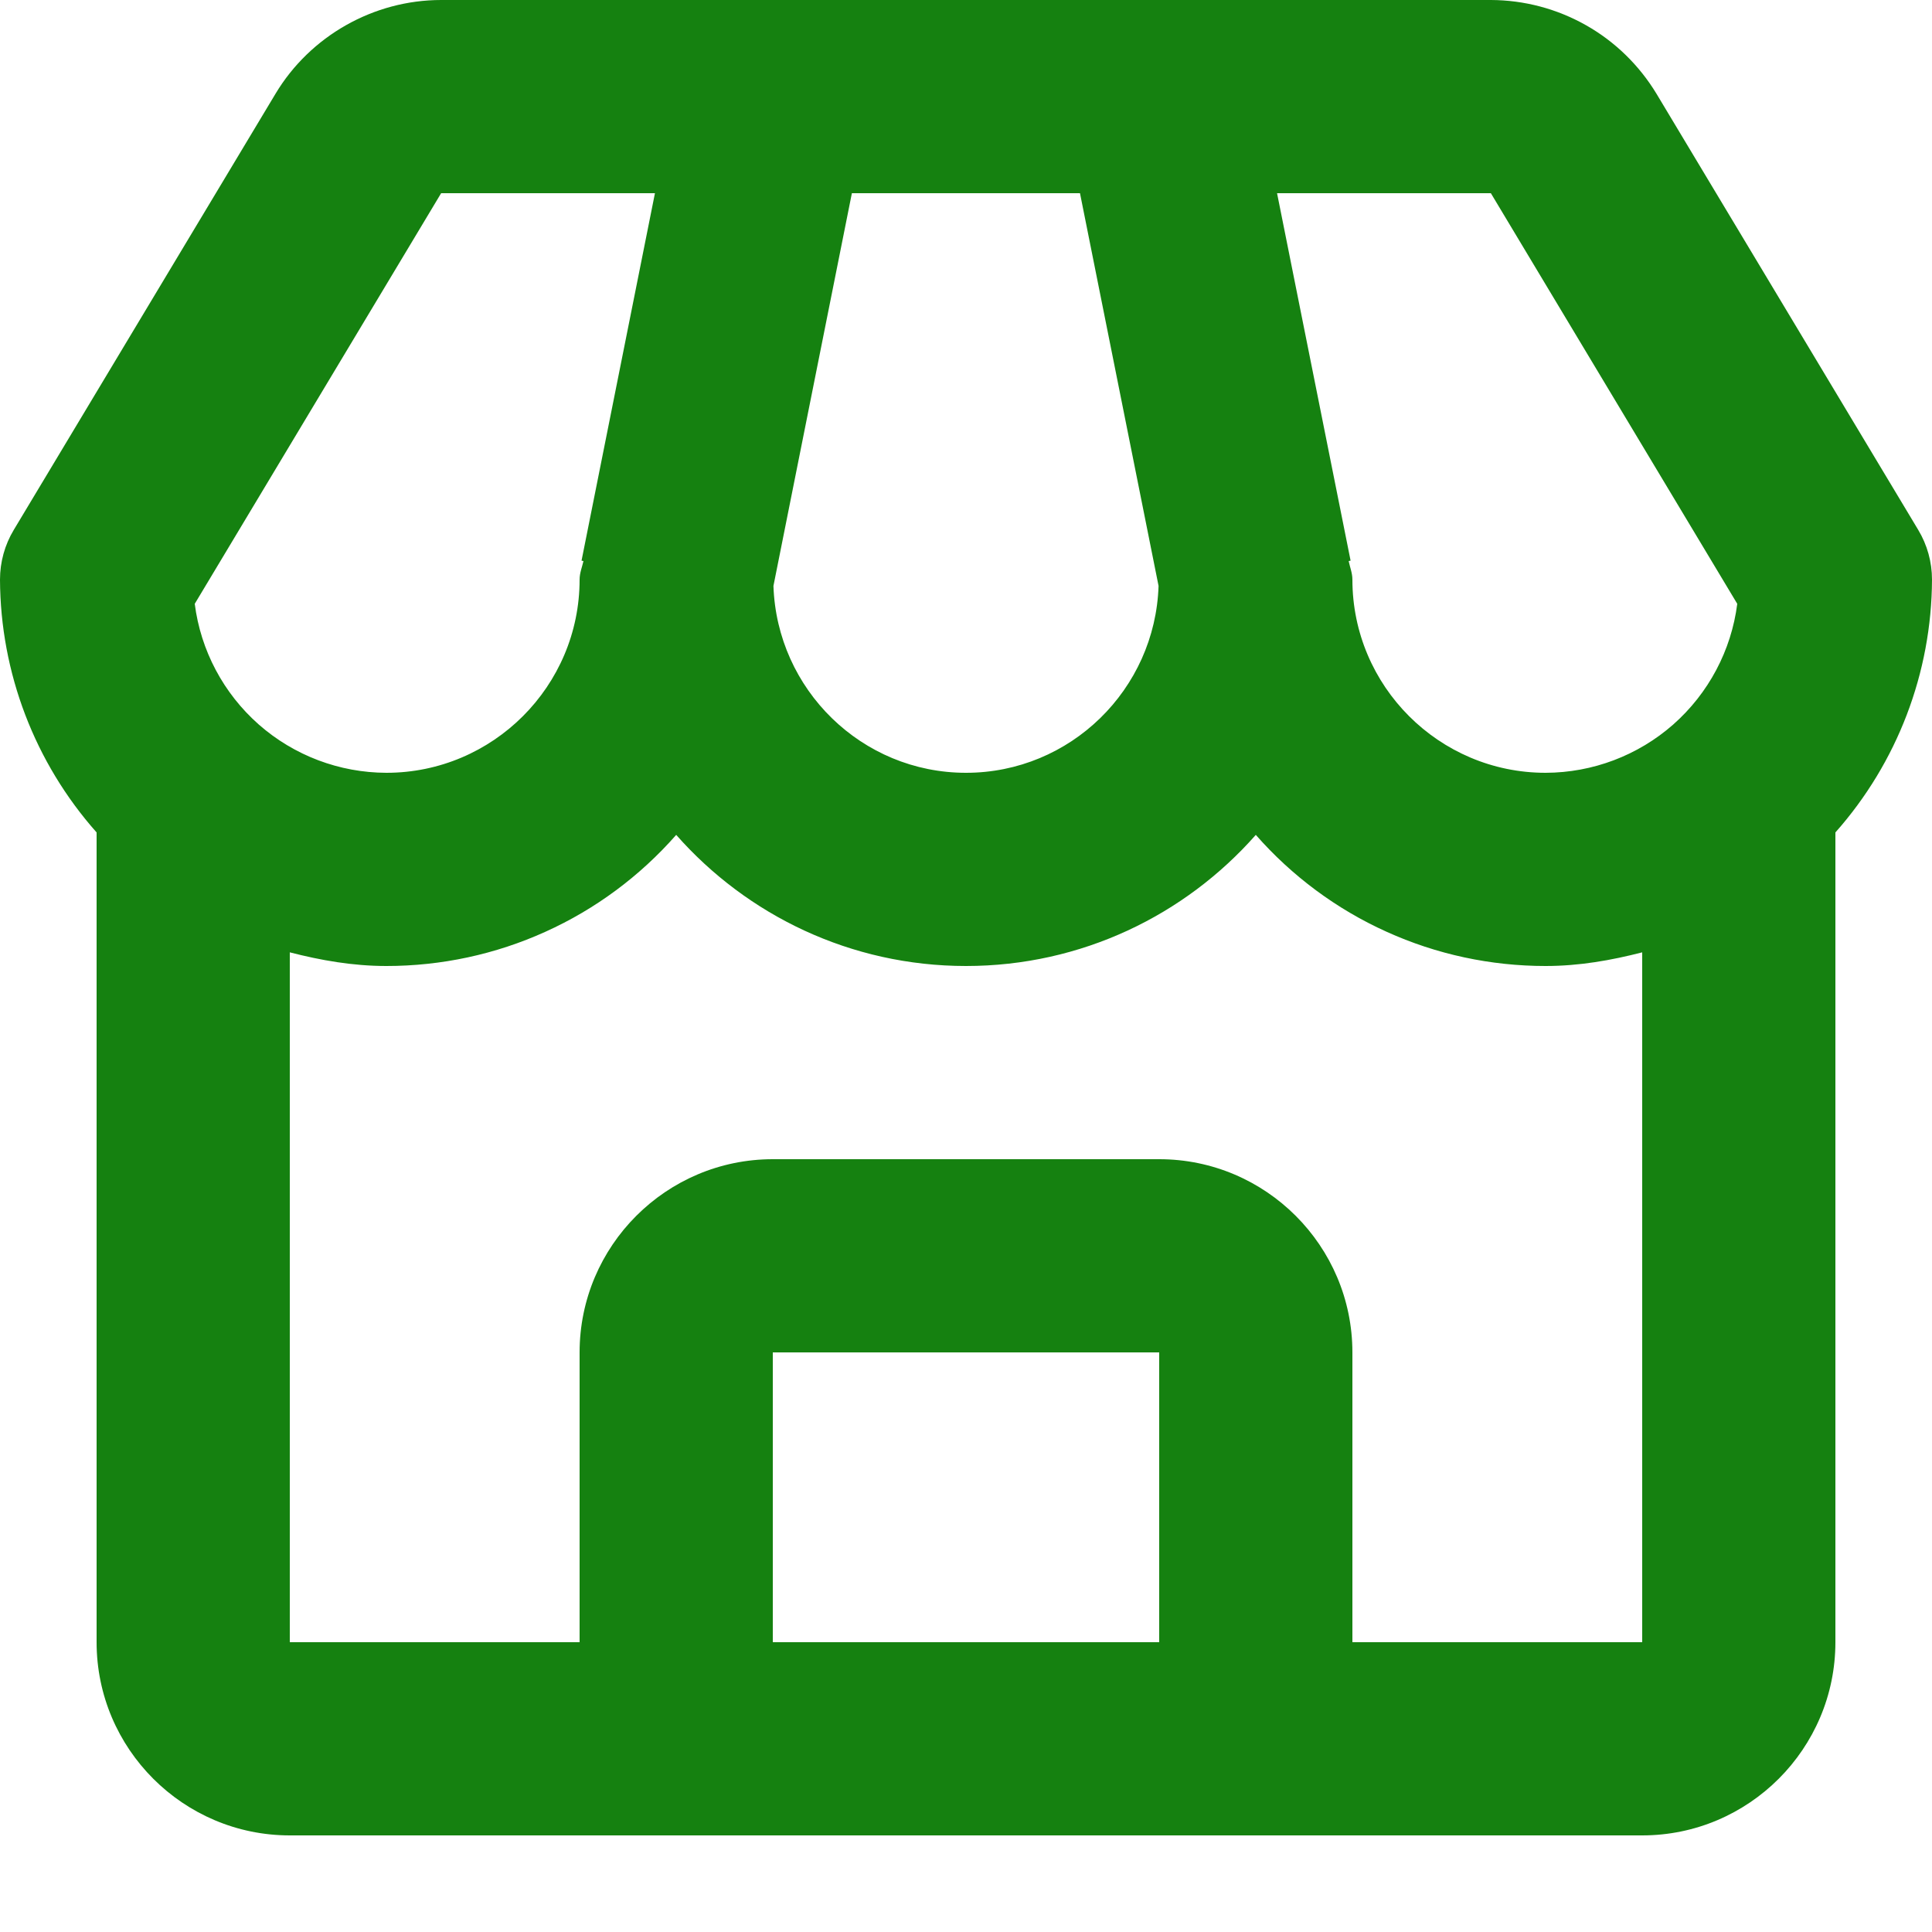
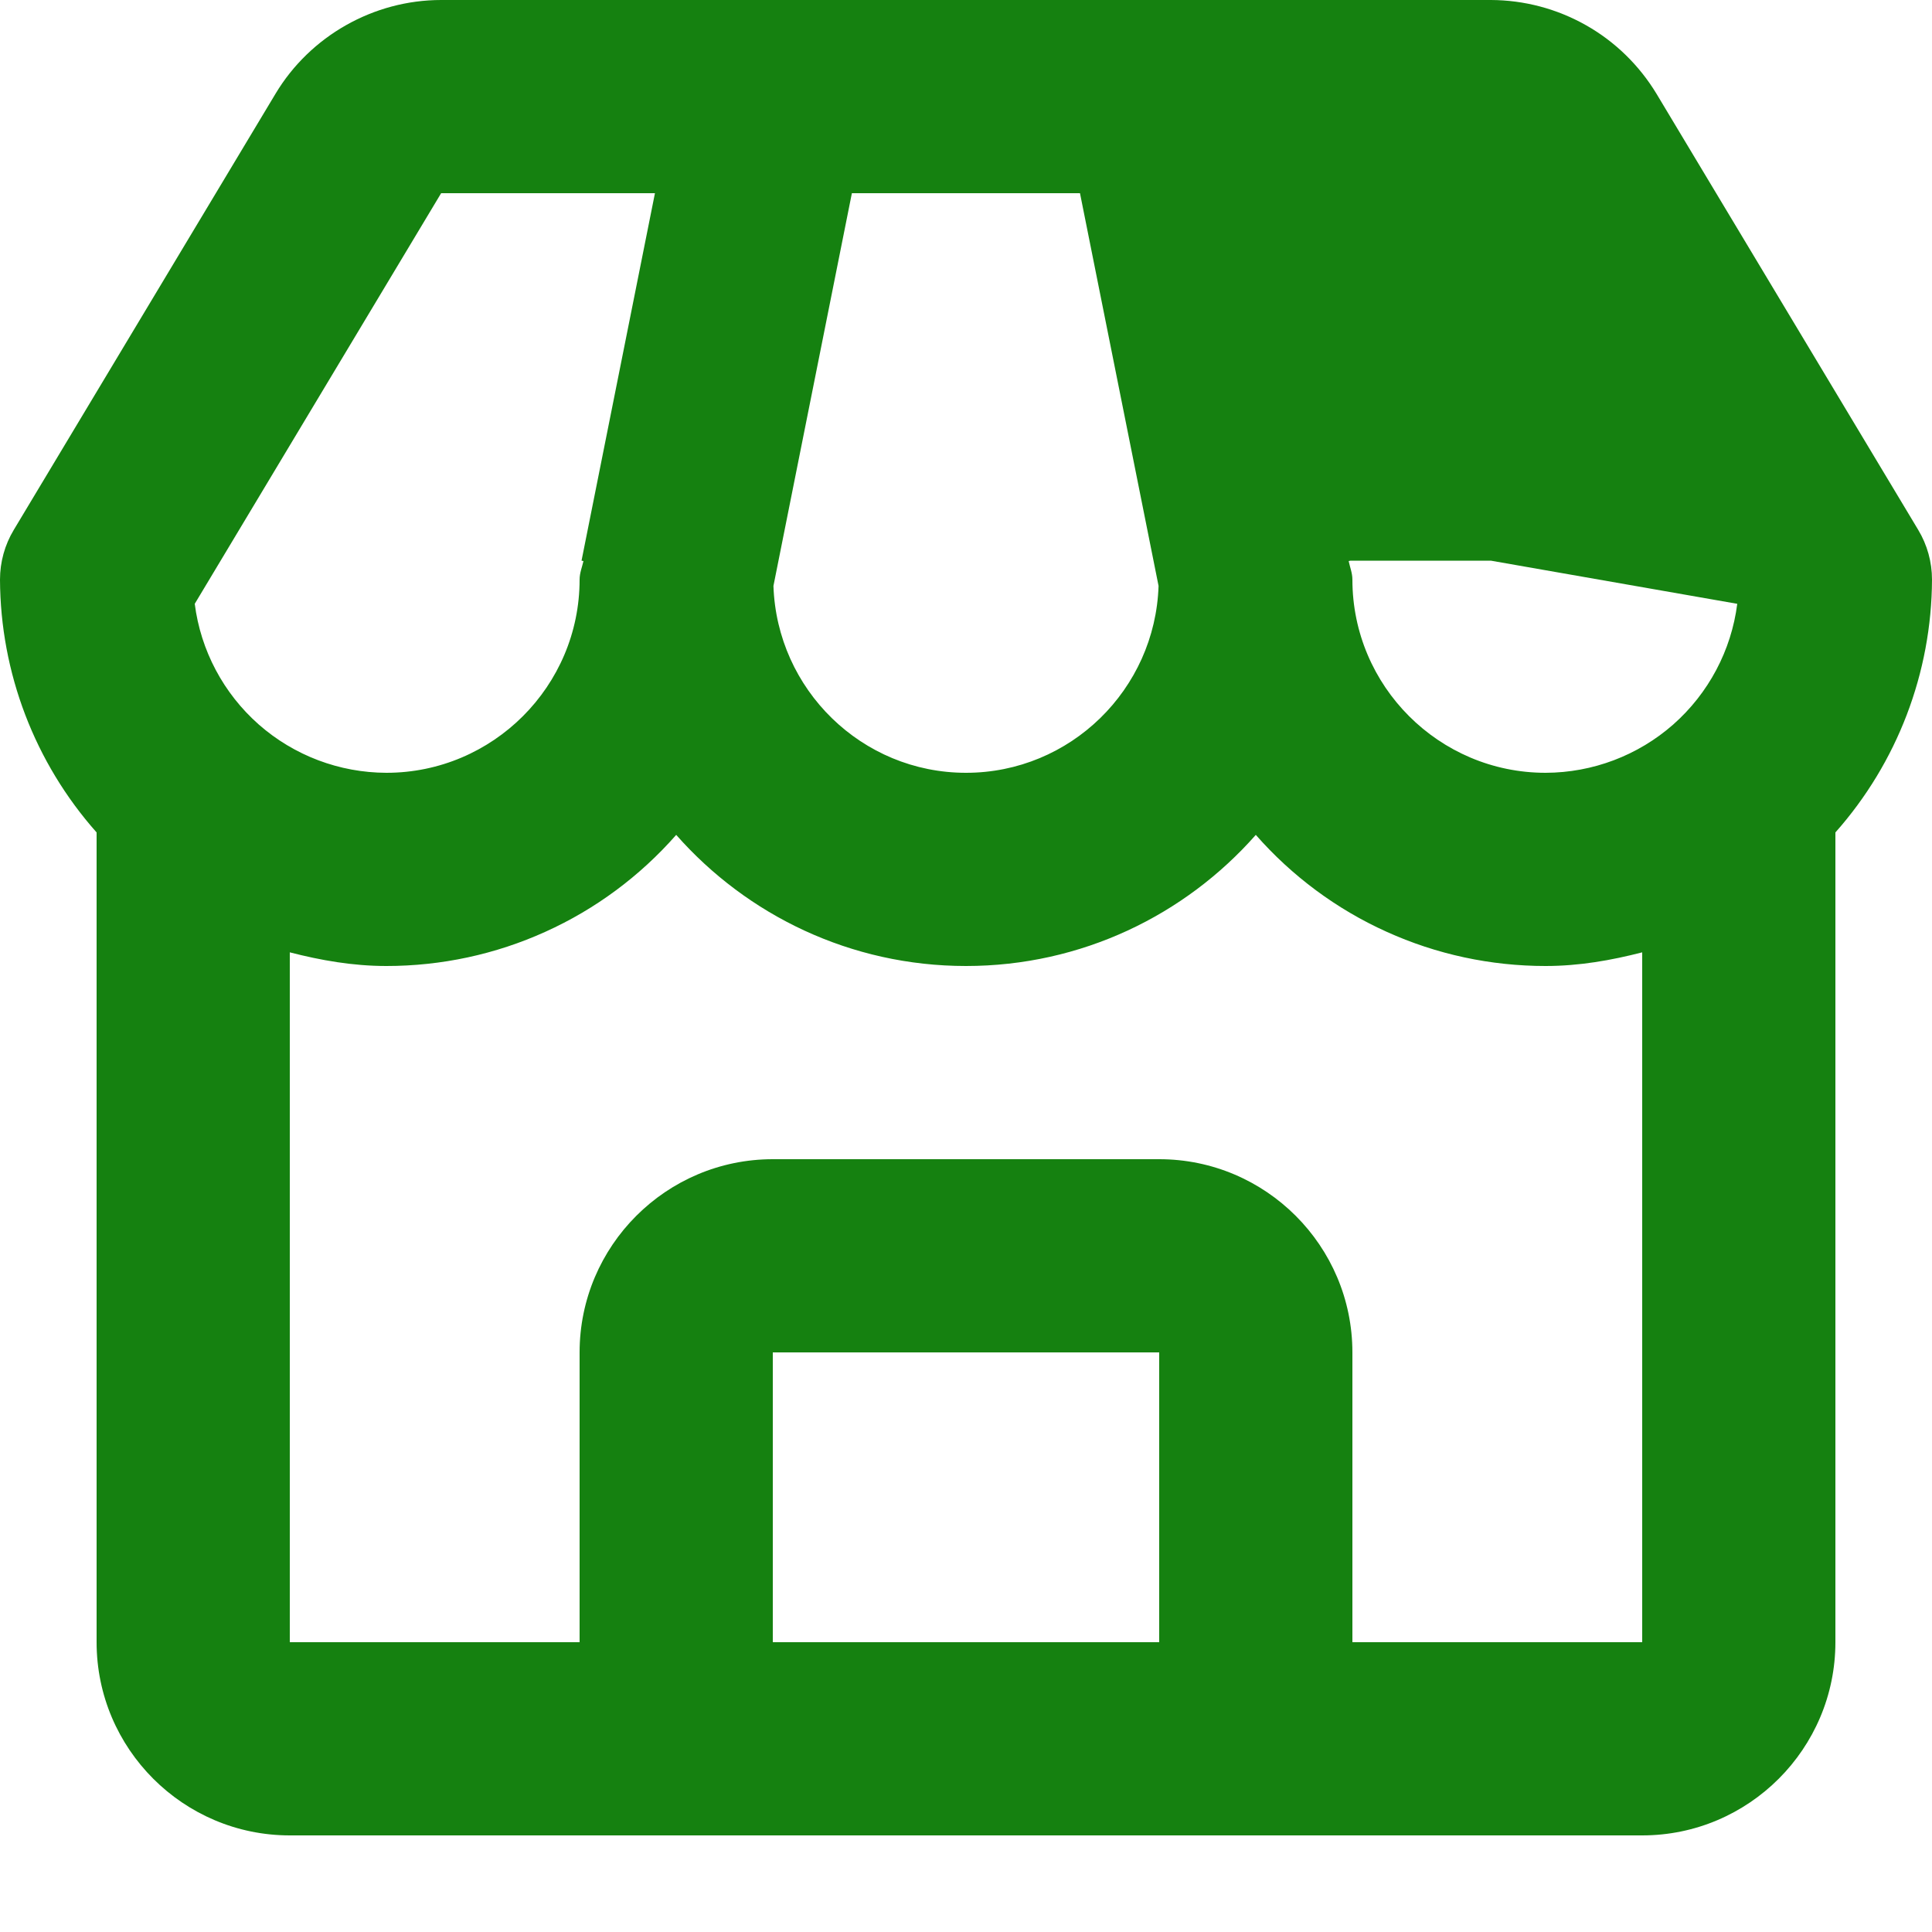
<svg xmlns="http://www.w3.org/2000/svg" width="15" height="15" viewBox="0 0 15 15" fill="none">
-   <path d="M12.861 0.728C12.727 0.507 12.539 0.323 12.314 0.196C12.088 0.068 11.834 0.001 11.575 0H3.425C2.901 0 2.408 0.279 2.139 0.728L0.107 4.114C0.037 4.23 -0 4.364 4.33259e-07 4.5C0.003 5.224 0.27 5.922 0.75 6.463V12.75C0.75 13.577 1.423 14.25 2.25 14.25H12.75C13.577 14.25 14.25 13.577 14.25 12.75V6.463C14.73 5.922 14.997 5.224 15 4.5C15 4.364 14.963 4.23 14.893 4.114L12.861 0.728ZM13.488 4.688C13.442 5.05 13.265 5.383 12.991 5.625C12.717 5.866 12.365 5.999 12 6C11.173 6 10.5 5.327 10.5 4.5C10.5 4.449 10.481 4.404 10.471 4.356L10.486 4.353L9.915 1.5H11.575L13.488 4.688ZM6.614 1.5H8.385L8.995 4.549C8.969 5.353 8.31 6 7.5 6C6.69 6 6.032 5.353 6.005 4.549L6.614 1.5ZM3.425 1.5H5.085L4.515 4.353L4.53 4.356C4.519 4.404 4.5 4.449 4.5 4.5C4.5 5.327 3.827 6 3 6C2.635 5.999 2.283 5.866 2.009 5.625C1.735 5.383 1.558 5.05 1.512 4.688L3.425 1.5ZM6 12.75V10.5H9V12.75H6ZM10.5 12.75V10.5C10.5 9.673 9.827 9 9 9H6C5.173 9 4.5 9.673 4.5 10.5V12.75H2.25V7.394C2.491 7.456 2.739 7.5 3 7.5C3.426 7.5 3.847 7.41 4.235 7.234C4.623 7.059 4.969 6.802 5.25 6.482C5.8 7.106 6.605 7.5 7.5 7.5C8.395 7.5 9.2 7.106 9.75 6.482C10.031 6.802 10.377 7.059 10.765 7.234C11.153 7.41 11.574 7.5 12 7.5C12.261 7.5 12.509 7.456 12.75 7.394V12.75H10.5Z" fill="#158110" />
+   <path d="M12.861 0.728C12.727 0.507 12.539 0.323 12.314 0.196C12.088 0.068 11.834 0.001 11.575 0H3.425C2.901 0 2.408 0.279 2.139 0.728L0.107 4.114C0.037 4.23 -0 4.364 4.33259e-07 4.5C0.003 5.224 0.27 5.922 0.75 6.463V12.75C0.75 13.577 1.423 14.25 2.25 14.25H12.75C13.577 14.25 14.25 13.577 14.25 12.75V6.463C14.73 5.922 14.997 5.224 15 4.5C15 4.364 14.963 4.23 14.893 4.114L12.861 0.728ZM13.488 4.688C13.442 5.05 13.265 5.383 12.991 5.625C12.717 5.866 12.365 5.999 12 6C11.173 6 10.5 5.327 10.5 4.5C10.5 4.449 10.481 4.404 10.471 4.356L10.486 4.353H11.575L13.488 4.688ZM6.614 1.5H8.385L8.995 4.549C8.969 5.353 8.31 6 7.5 6C6.69 6 6.032 5.353 6.005 4.549L6.614 1.5ZM3.425 1.5H5.085L4.515 4.353L4.53 4.356C4.519 4.404 4.5 4.449 4.5 4.5C4.5 5.327 3.827 6 3 6C2.635 5.999 2.283 5.866 2.009 5.625C1.735 5.383 1.558 5.05 1.512 4.688L3.425 1.5ZM6 12.75V10.5H9V12.75H6ZM10.5 12.75V10.5C10.5 9.673 9.827 9 9 9H6C5.173 9 4.5 9.673 4.5 10.5V12.75H2.25V7.394C2.491 7.456 2.739 7.5 3 7.5C3.426 7.5 3.847 7.41 4.235 7.234C4.623 7.059 4.969 6.802 5.25 6.482C5.8 7.106 6.605 7.5 7.5 7.5C8.395 7.5 9.2 7.106 9.75 6.482C10.031 6.802 10.377 7.059 10.765 7.234C11.153 7.41 11.574 7.5 12 7.5C12.261 7.5 12.509 7.456 12.75 7.394V12.75H10.5Z" fill="#158110" />
</svg>